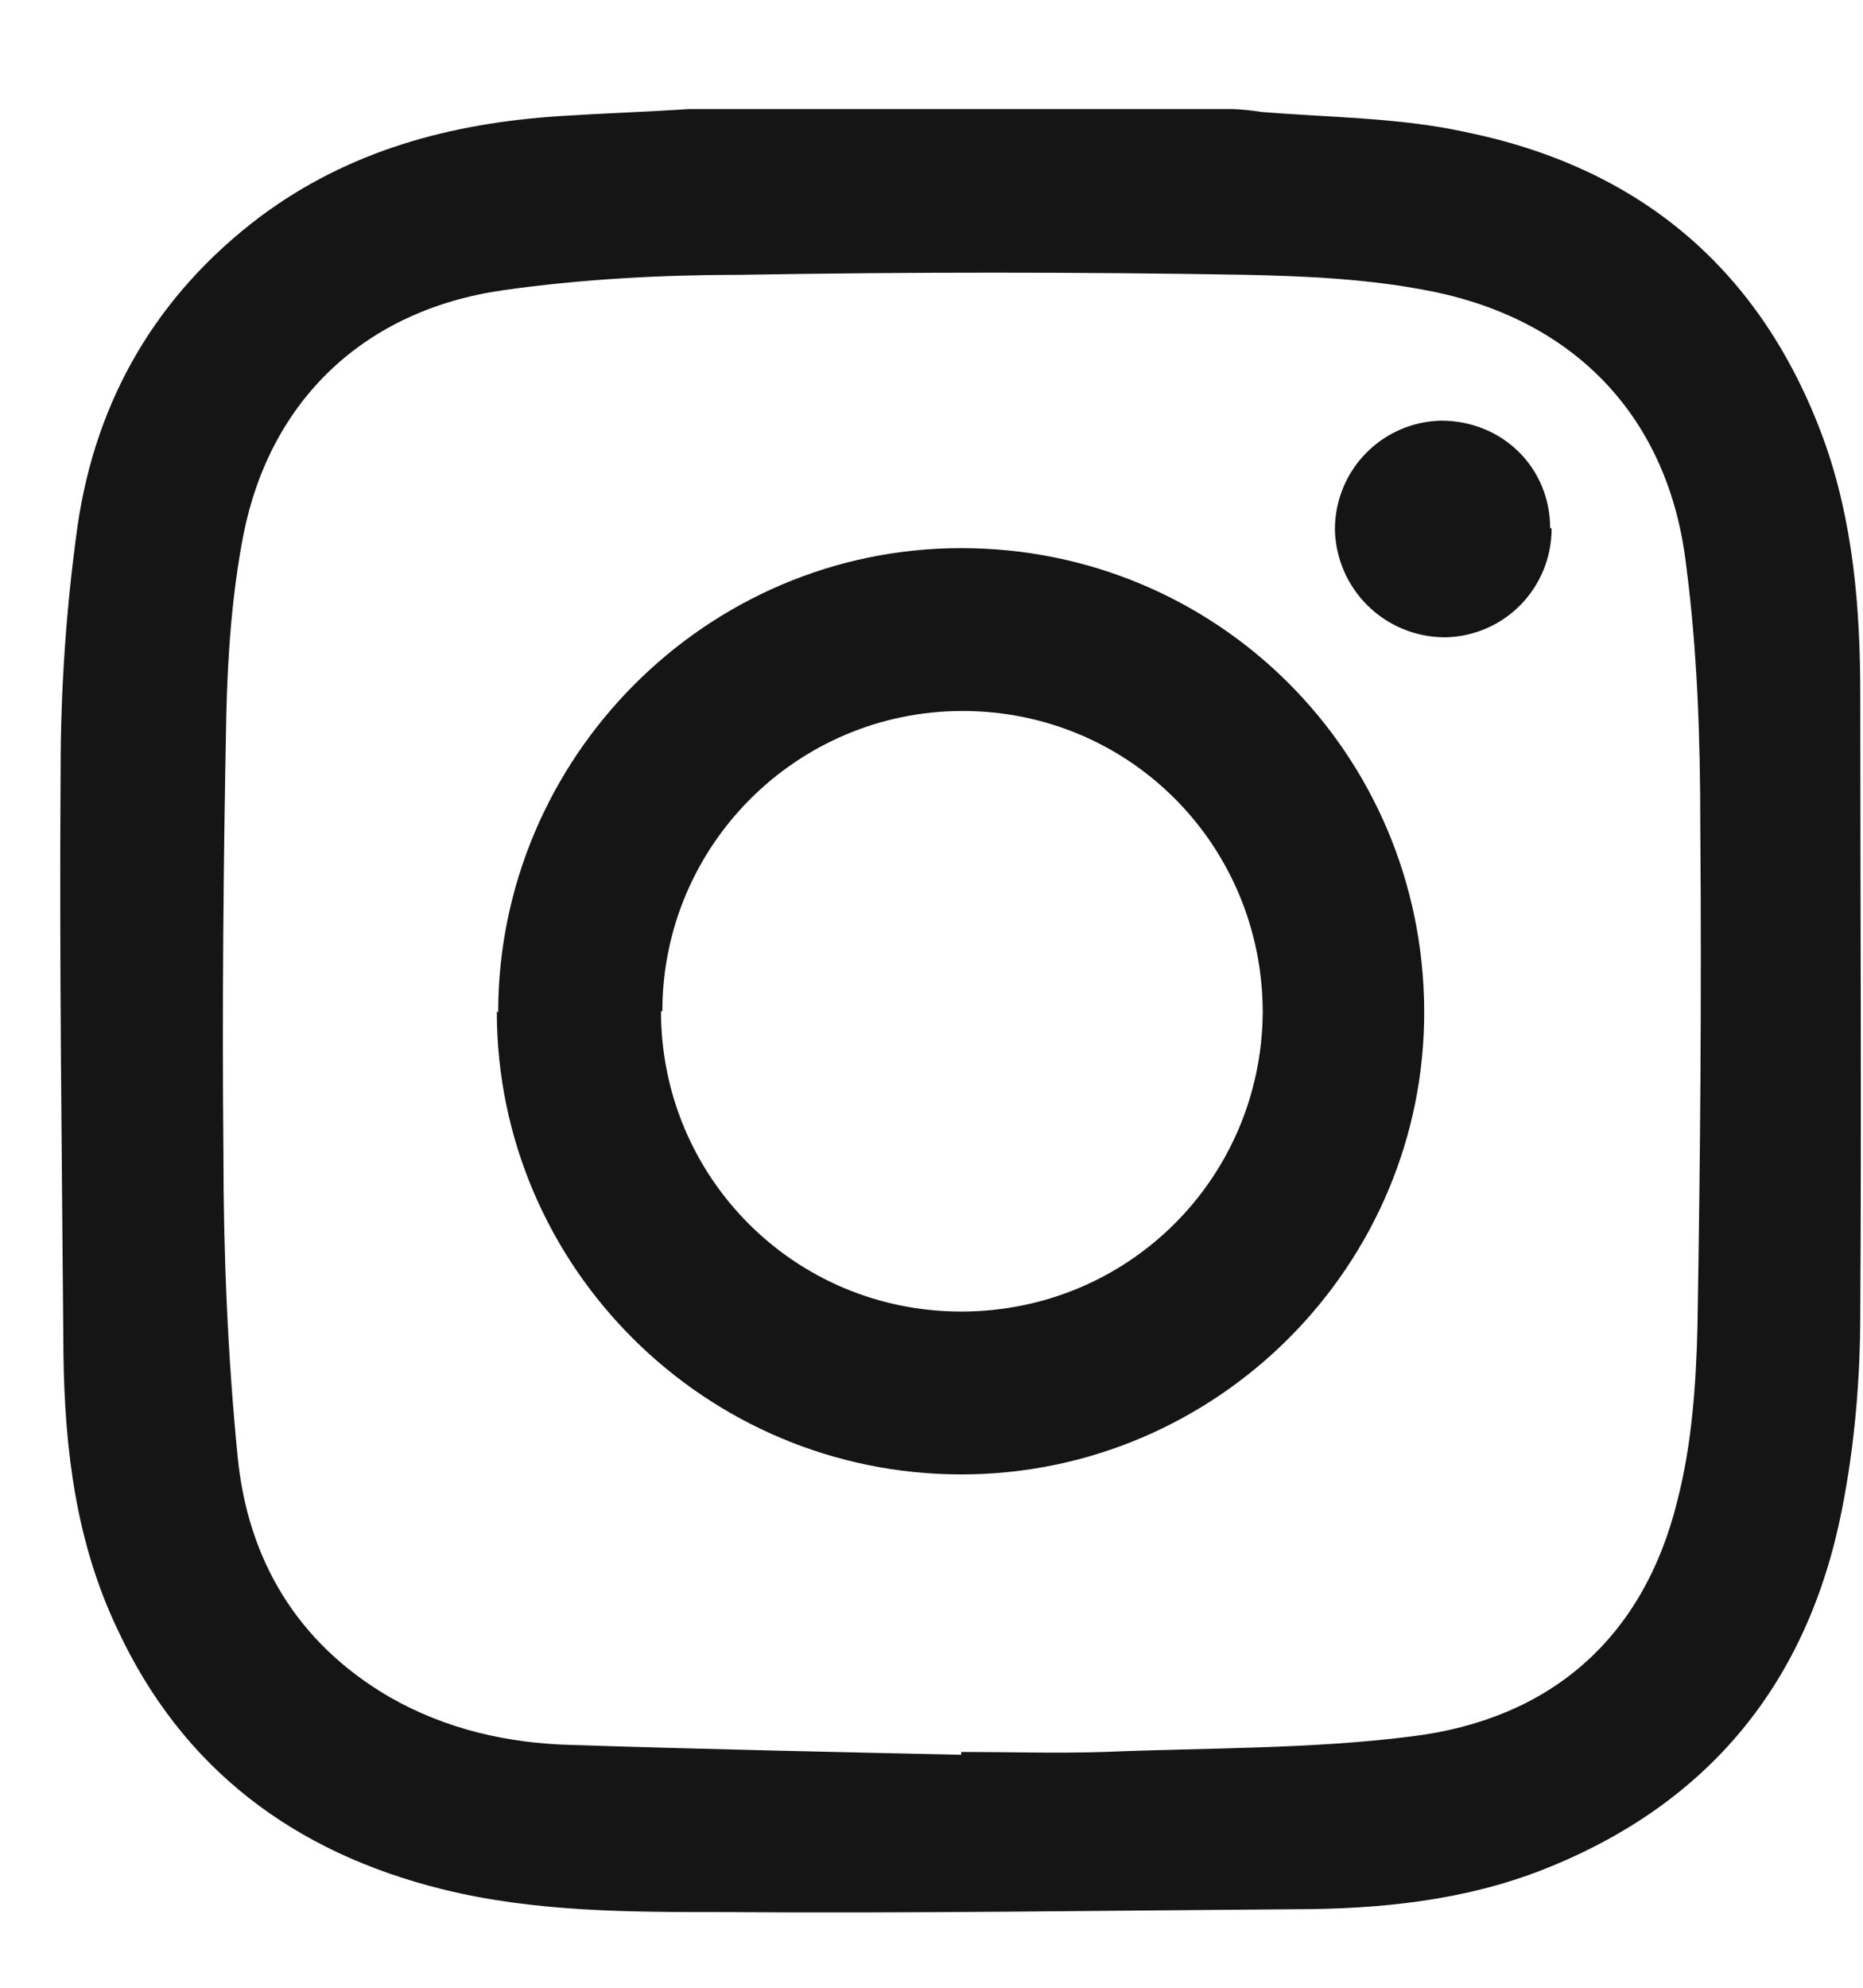
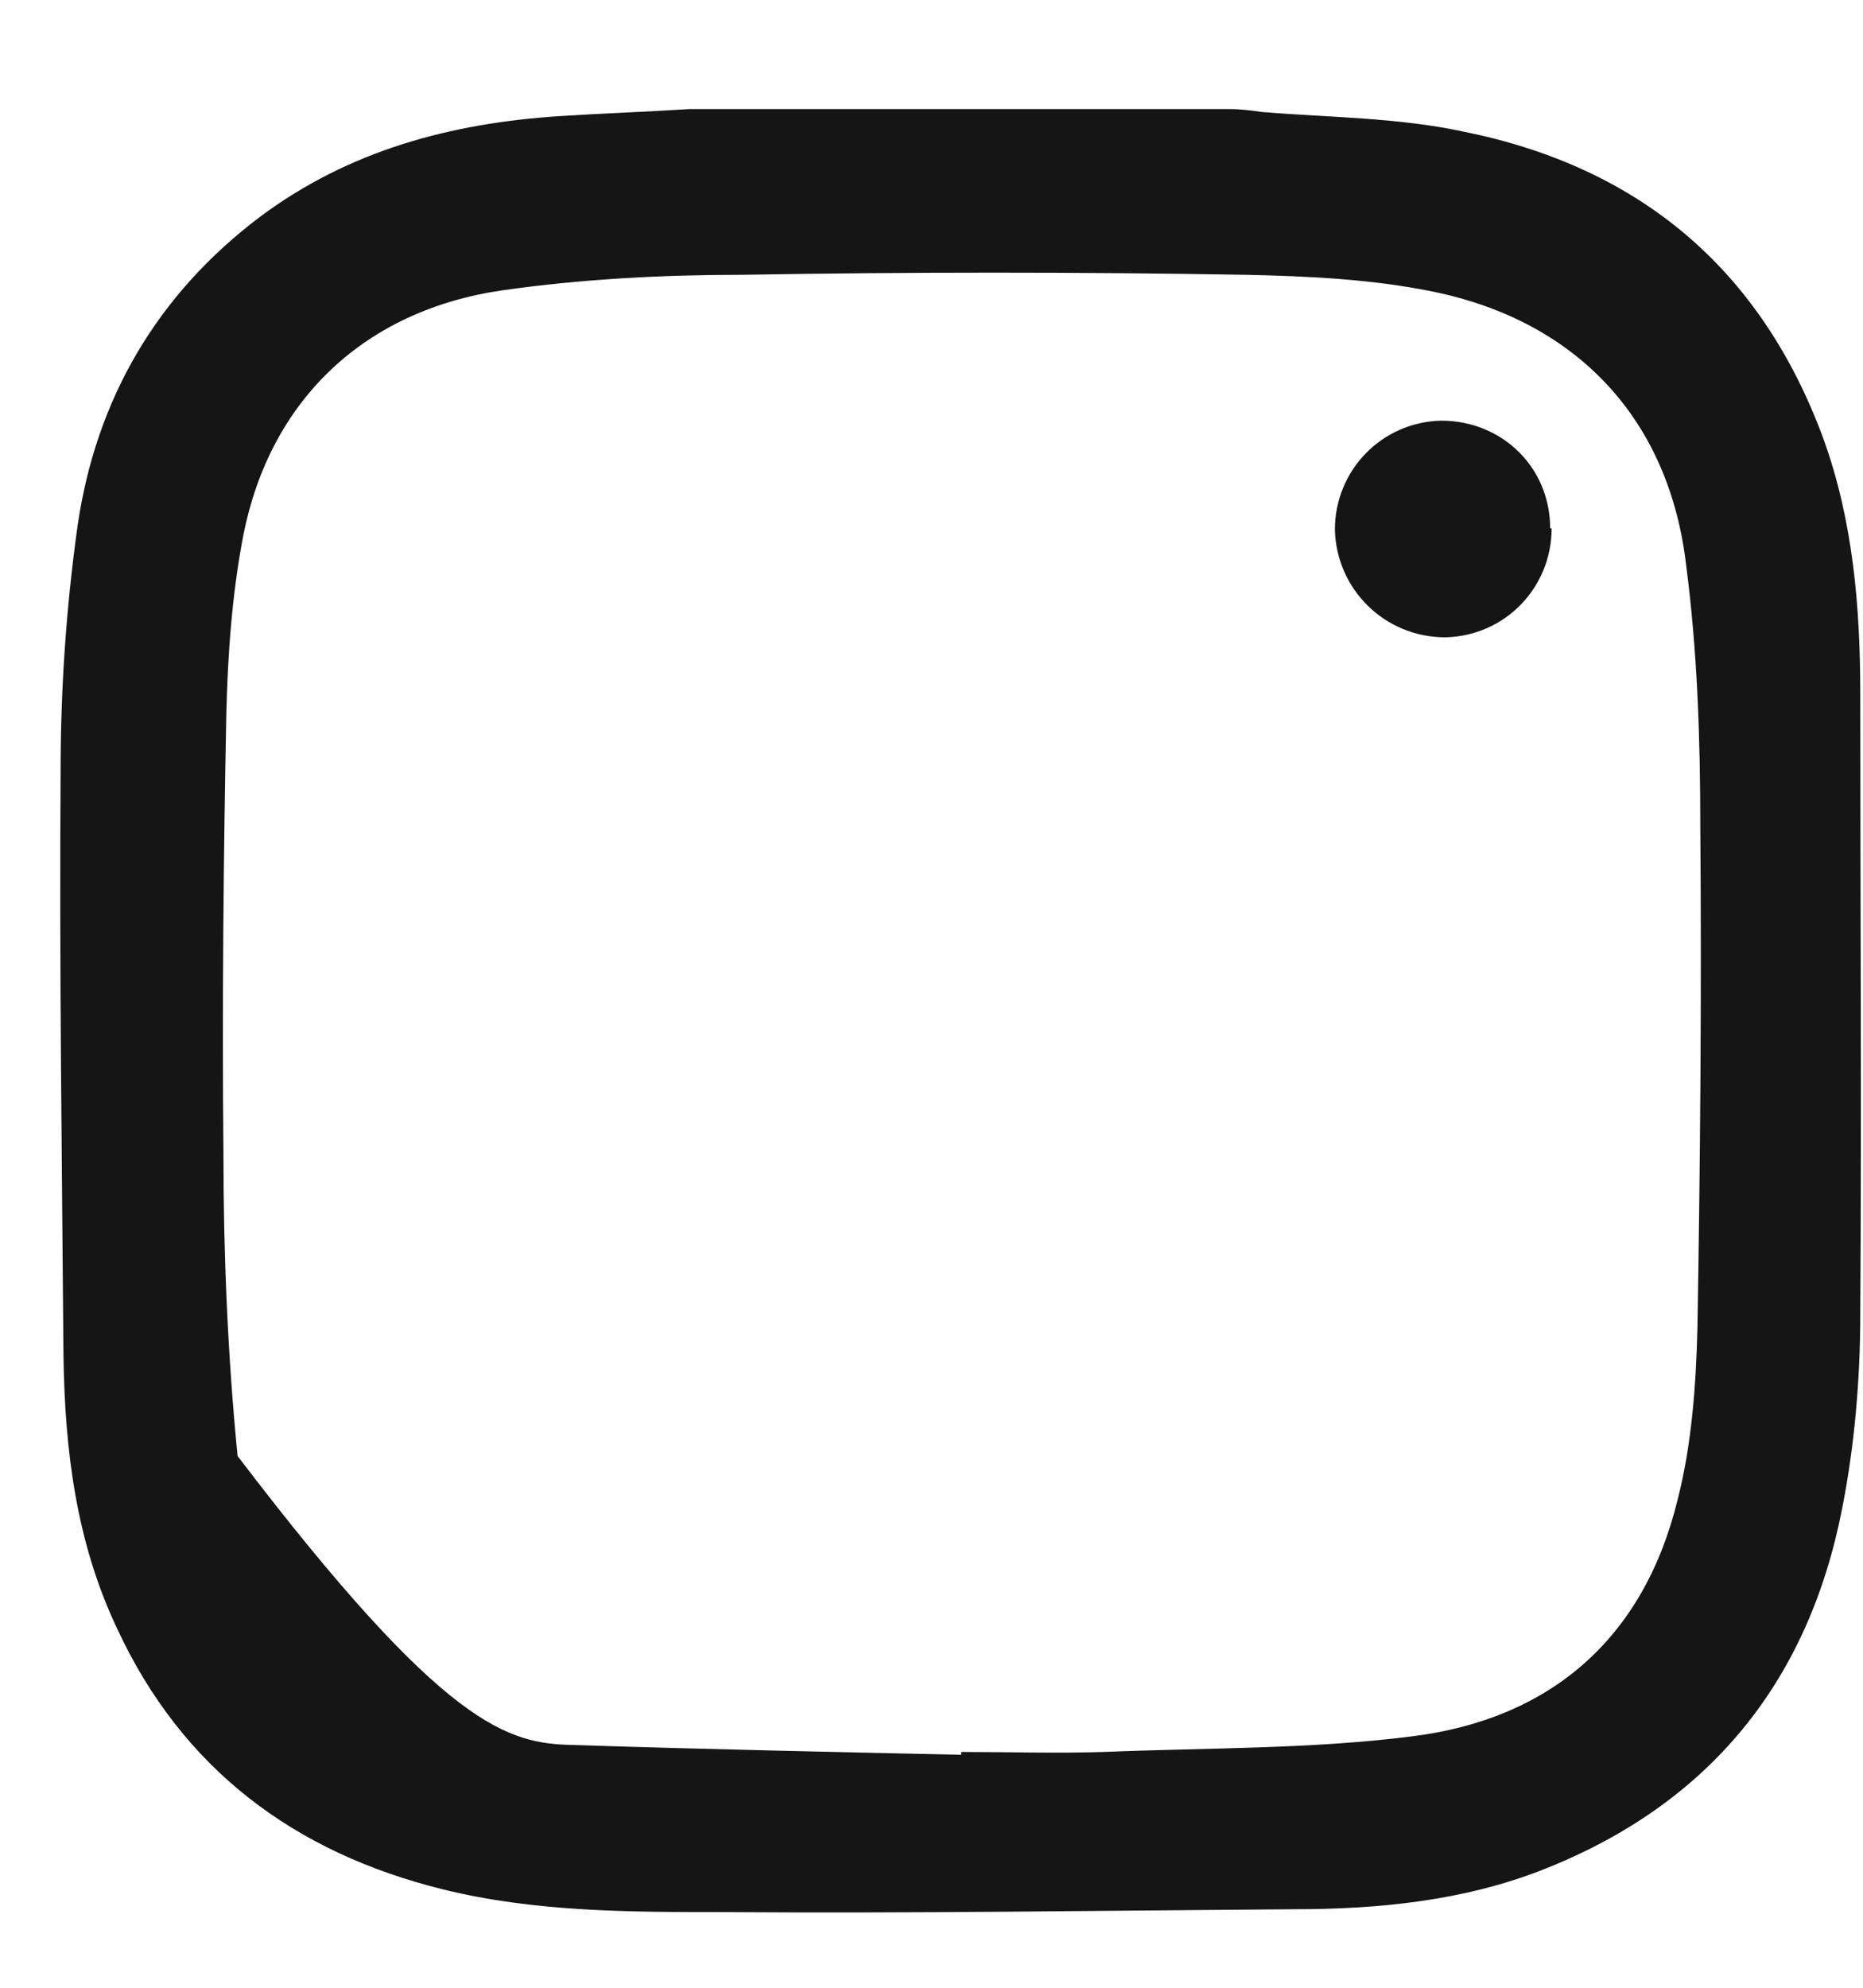
<svg xmlns="http://www.w3.org/2000/svg" width="15" height="16" viewBox="0 0 15 16" fill="none">
-   <path d="M5.561 0.878C7.009 0.878 8.457 0.878 9.905 0.878C9.985 0.878 10.076 0.889 10.156 0.901C10.703 0.946 11.261 0.946 11.786 1.06C13.2 1.345 14.18 2.166 14.682 3.534C14.921 4.195 14.978 4.891 14.978 5.586C14.978 7.251 14.989 8.915 14.978 10.58C14.978 11.104 14.932 11.64 14.83 12.153C14.556 13.544 13.758 14.524 12.424 15.049C11.786 15.3 11.102 15.368 10.418 15.368C8.89 15.379 7.351 15.402 5.823 15.391C5.071 15.391 4.307 15.391 3.566 15.208C2.369 14.912 1.468 14.239 0.944 13.111C0.613 12.415 0.522 11.674 0.511 10.91C0.499 9.337 0.477 7.775 0.488 6.202C0.488 5.541 0.534 4.879 0.625 4.23C0.773 3.215 1.263 2.371 2.095 1.744C2.814 1.208 3.635 0.992 4.501 0.935C4.854 0.912 5.196 0.901 5.55 0.878H5.561ZM7.739 14.125C7.739 14.125 7.739 14.114 7.739 14.102C8.126 14.102 8.503 14.114 8.89 14.102C9.711 14.068 10.555 14.08 11.364 13.977C12.481 13.84 13.234 13.19 13.507 12.073C13.621 11.629 13.656 11.15 13.667 10.682C13.69 9.337 13.701 7.992 13.69 6.658C13.69 5.951 13.667 5.244 13.576 4.549C13.439 3.375 12.698 2.588 11.546 2.349C11.045 2.246 10.532 2.223 10.03 2.212C8.674 2.189 7.328 2.189 5.972 2.212C5.333 2.212 4.683 2.246 4.045 2.337C2.939 2.497 2.175 3.215 1.959 4.309C1.867 4.788 1.833 5.278 1.822 5.757C1.799 6.932 1.788 8.106 1.799 9.28C1.799 10.089 1.833 10.91 1.913 11.72C1.993 12.552 2.392 13.225 3.133 13.658C3.589 13.92 4.091 14.034 4.615 14.046C5.664 14.08 6.701 14.102 7.75 14.125H7.739Z" fill="#151515" />
-   <path d="M4.011 8.151C4.011 6.099 5.687 4.412 7.739 4.412C9.802 4.412 11.456 6.065 11.467 8.129C11.478 10.181 9.802 11.868 7.739 11.868C5.687 11.868 4 10.204 4 8.14L4.011 8.151ZM5.322 8.14C5.322 9.474 6.394 10.557 7.739 10.557C9.084 10.557 10.156 9.485 10.167 8.151C10.167 6.806 9.096 5.723 7.75 5.723C6.416 5.723 5.333 6.806 5.333 8.14H5.322Z" fill="#151515" />
+   <path d="M5.561 0.878C7.009 0.878 8.457 0.878 9.905 0.878C9.985 0.878 10.076 0.889 10.156 0.901C10.703 0.946 11.261 0.946 11.786 1.06C13.2 1.345 14.18 2.166 14.682 3.534C14.921 4.195 14.978 4.891 14.978 5.586C14.978 7.251 14.989 8.915 14.978 10.58C14.978 11.104 14.932 11.64 14.83 12.153C14.556 13.544 13.758 14.524 12.424 15.049C11.786 15.3 11.102 15.368 10.418 15.368C8.89 15.379 7.351 15.402 5.823 15.391C5.071 15.391 4.307 15.391 3.566 15.208C2.369 14.912 1.468 14.239 0.944 13.111C0.613 12.415 0.522 11.674 0.511 10.91C0.499 9.337 0.477 7.775 0.488 6.202C0.488 5.541 0.534 4.879 0.625 4.23C0.773 3.215 1.263 2.371 2.095 1.744C2.814 1.208 3.635 0.992 4.501 0.935C4.854 0.912 5.196 0.901 5.55 0.878H5.561ZM7.739 14.125C7.739 14.125 7.739 14.114 7.739 14.102C8.126 14.102 8.503 14.114 8.89 14.102C9.711 14.068 10.555 14.08 11.364 13.977C12.481 13.84 13.234 13.19 13.507 12.073C13.621 11.629 13.656 11.15 13.667 10.682C13.69 9.337 13.701 7.992 13.69 6.658C13.69 5.951 13.667 5.244 13.576 4.549C13.439 3.375 12.698 2.588 11.546 2.349C11.045 2.246 10.532 2.223 10.03 2.212C8.674 2.189 7.328 2.189 5.972 2.212C5.333 2.212 4.683 2.246 4.045 2.337C2.939 2.497 2.175 3.215 1.959 4.309C1.867 4.788 1.833 5.278 1.822 5.757C1.799 6.932 1.788 8.106 1.799 9.28C1.799 10.089 1.833 10.91 1.913 11.72C3.589 13.92 4.091 14.034 4.615 14.046C5.664 14.08 6.701 14.102 7.75 14.125H7.739Z" fill="#151515" />
  <path d="M12.493 4.252C12.493 4.731 12.117 5.119 11.638 5.13C11.148 5.13 10.76 4.743 10.748 4.264C10.748 3.785 11.125 3.397 11.604 3.386C12.094 3.386 12.481 3.762 12.481 4.252H12.493Z" fill="#151515" />
</svg>